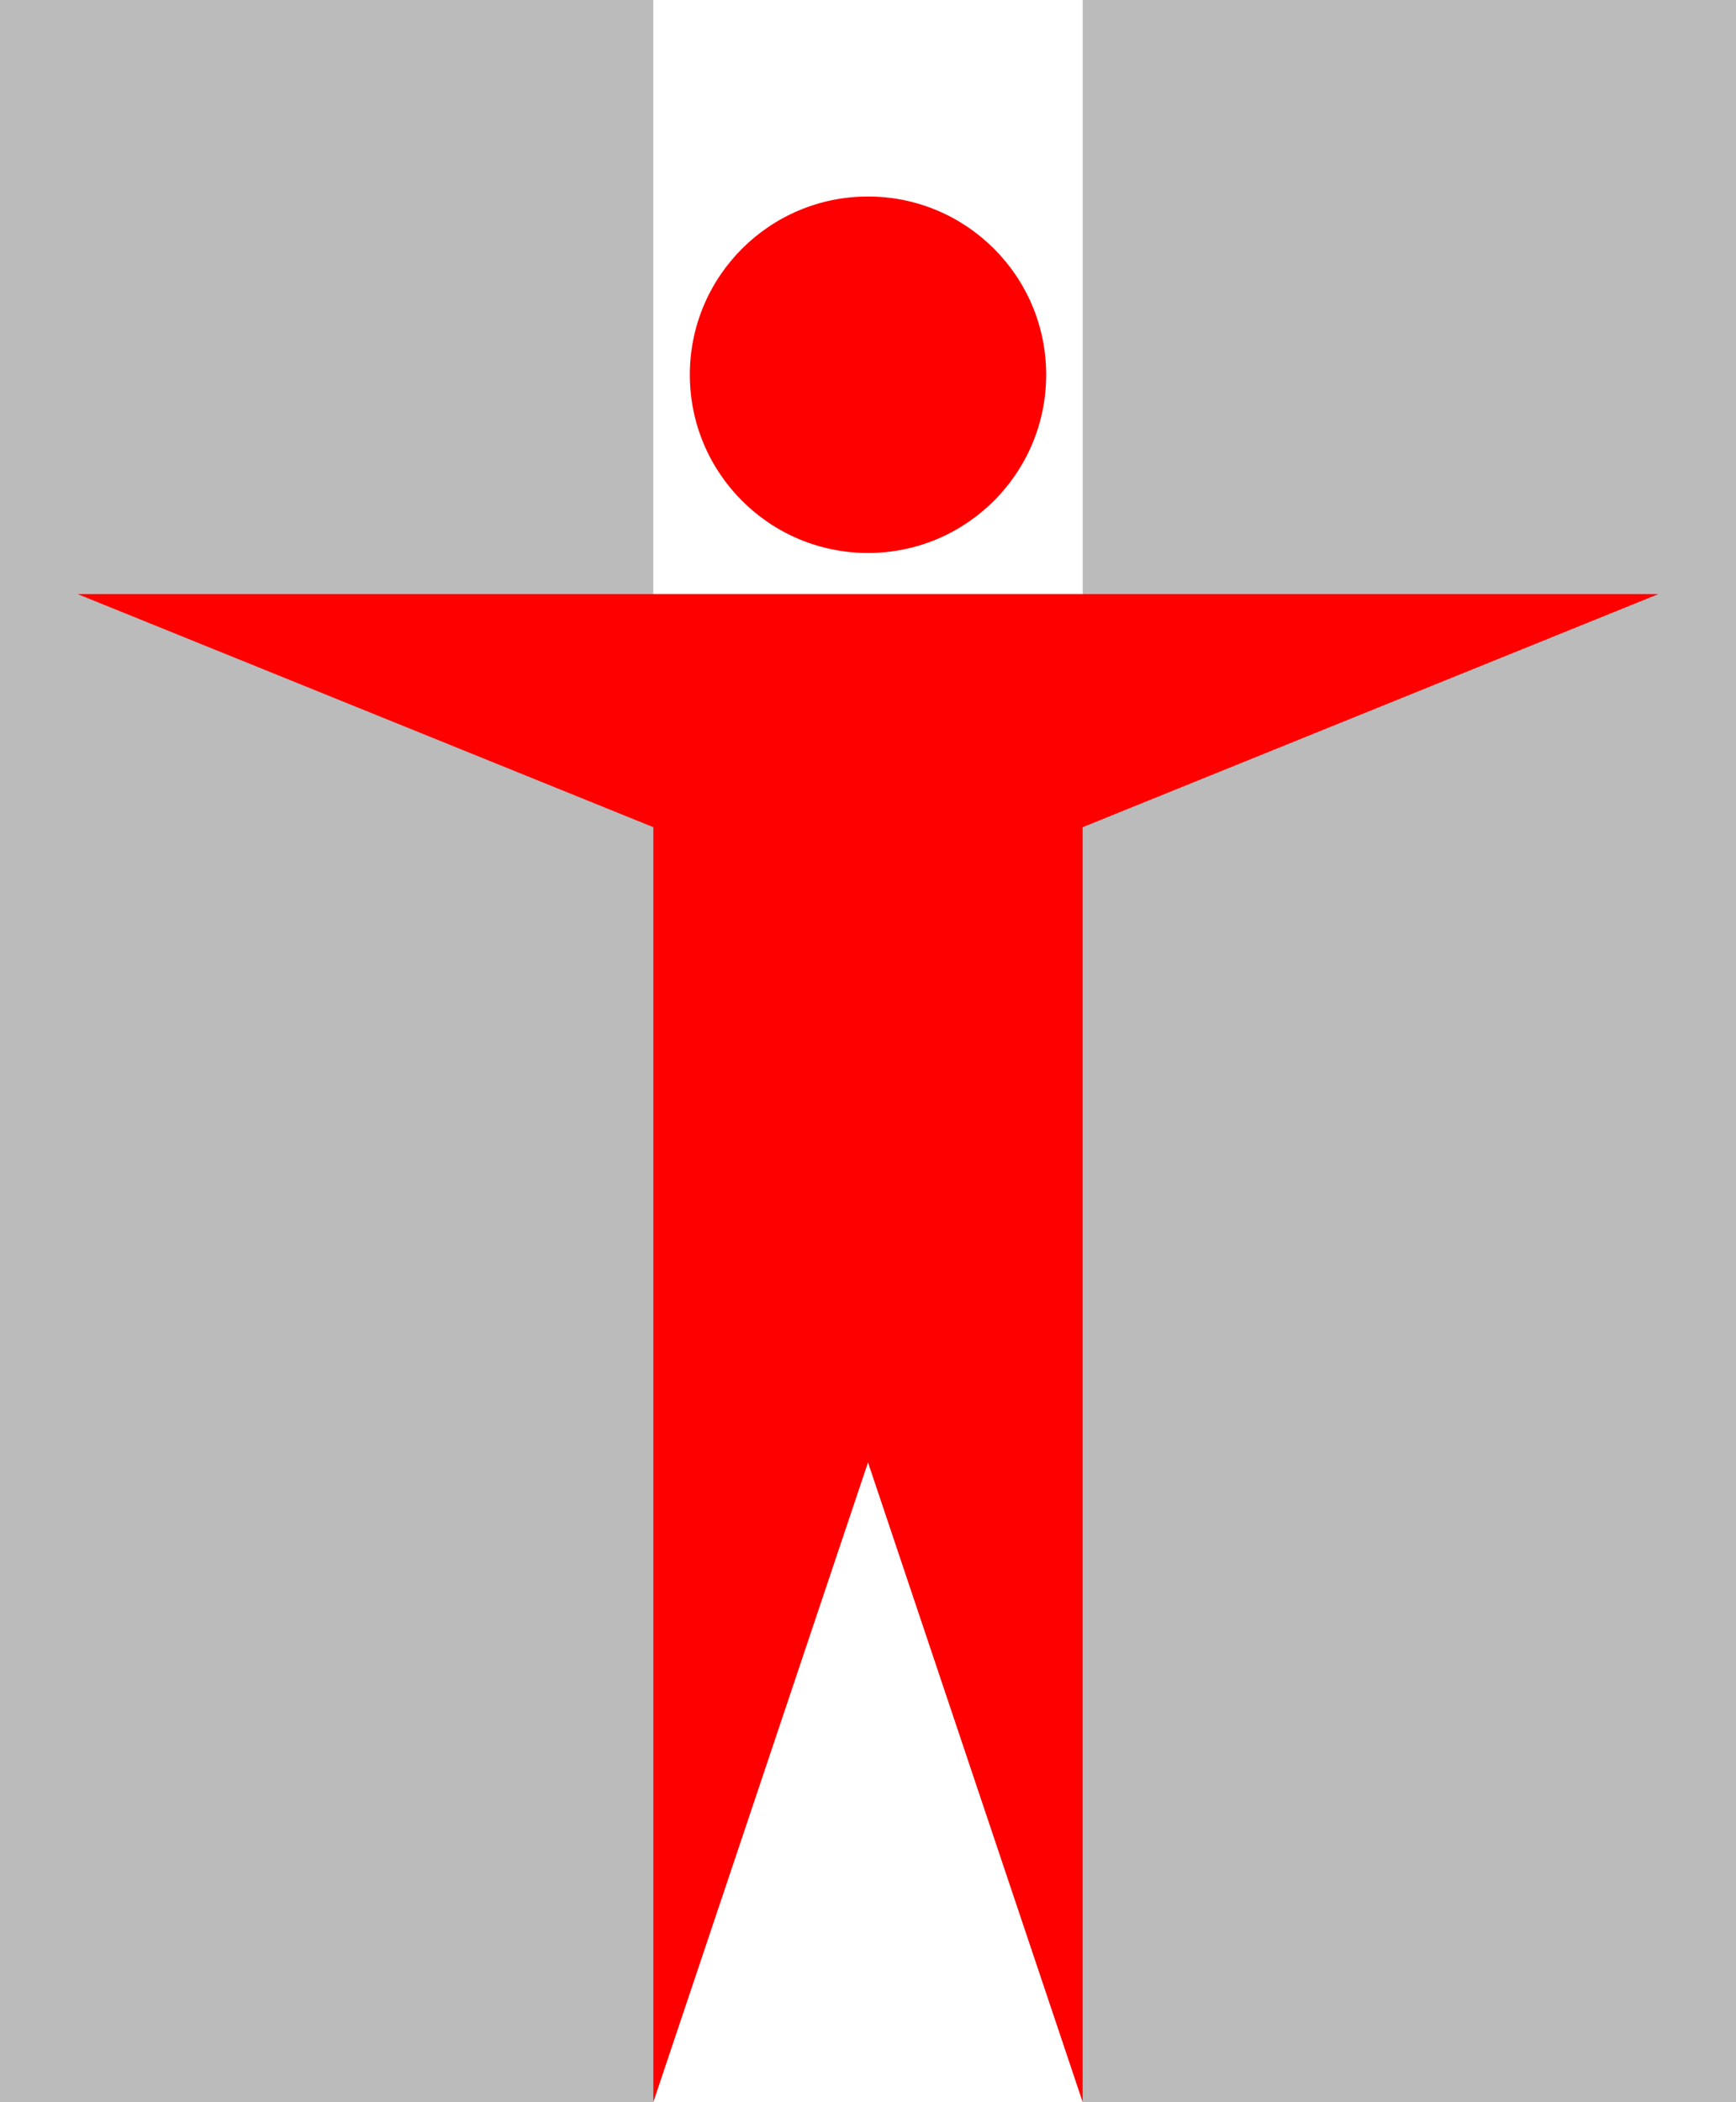
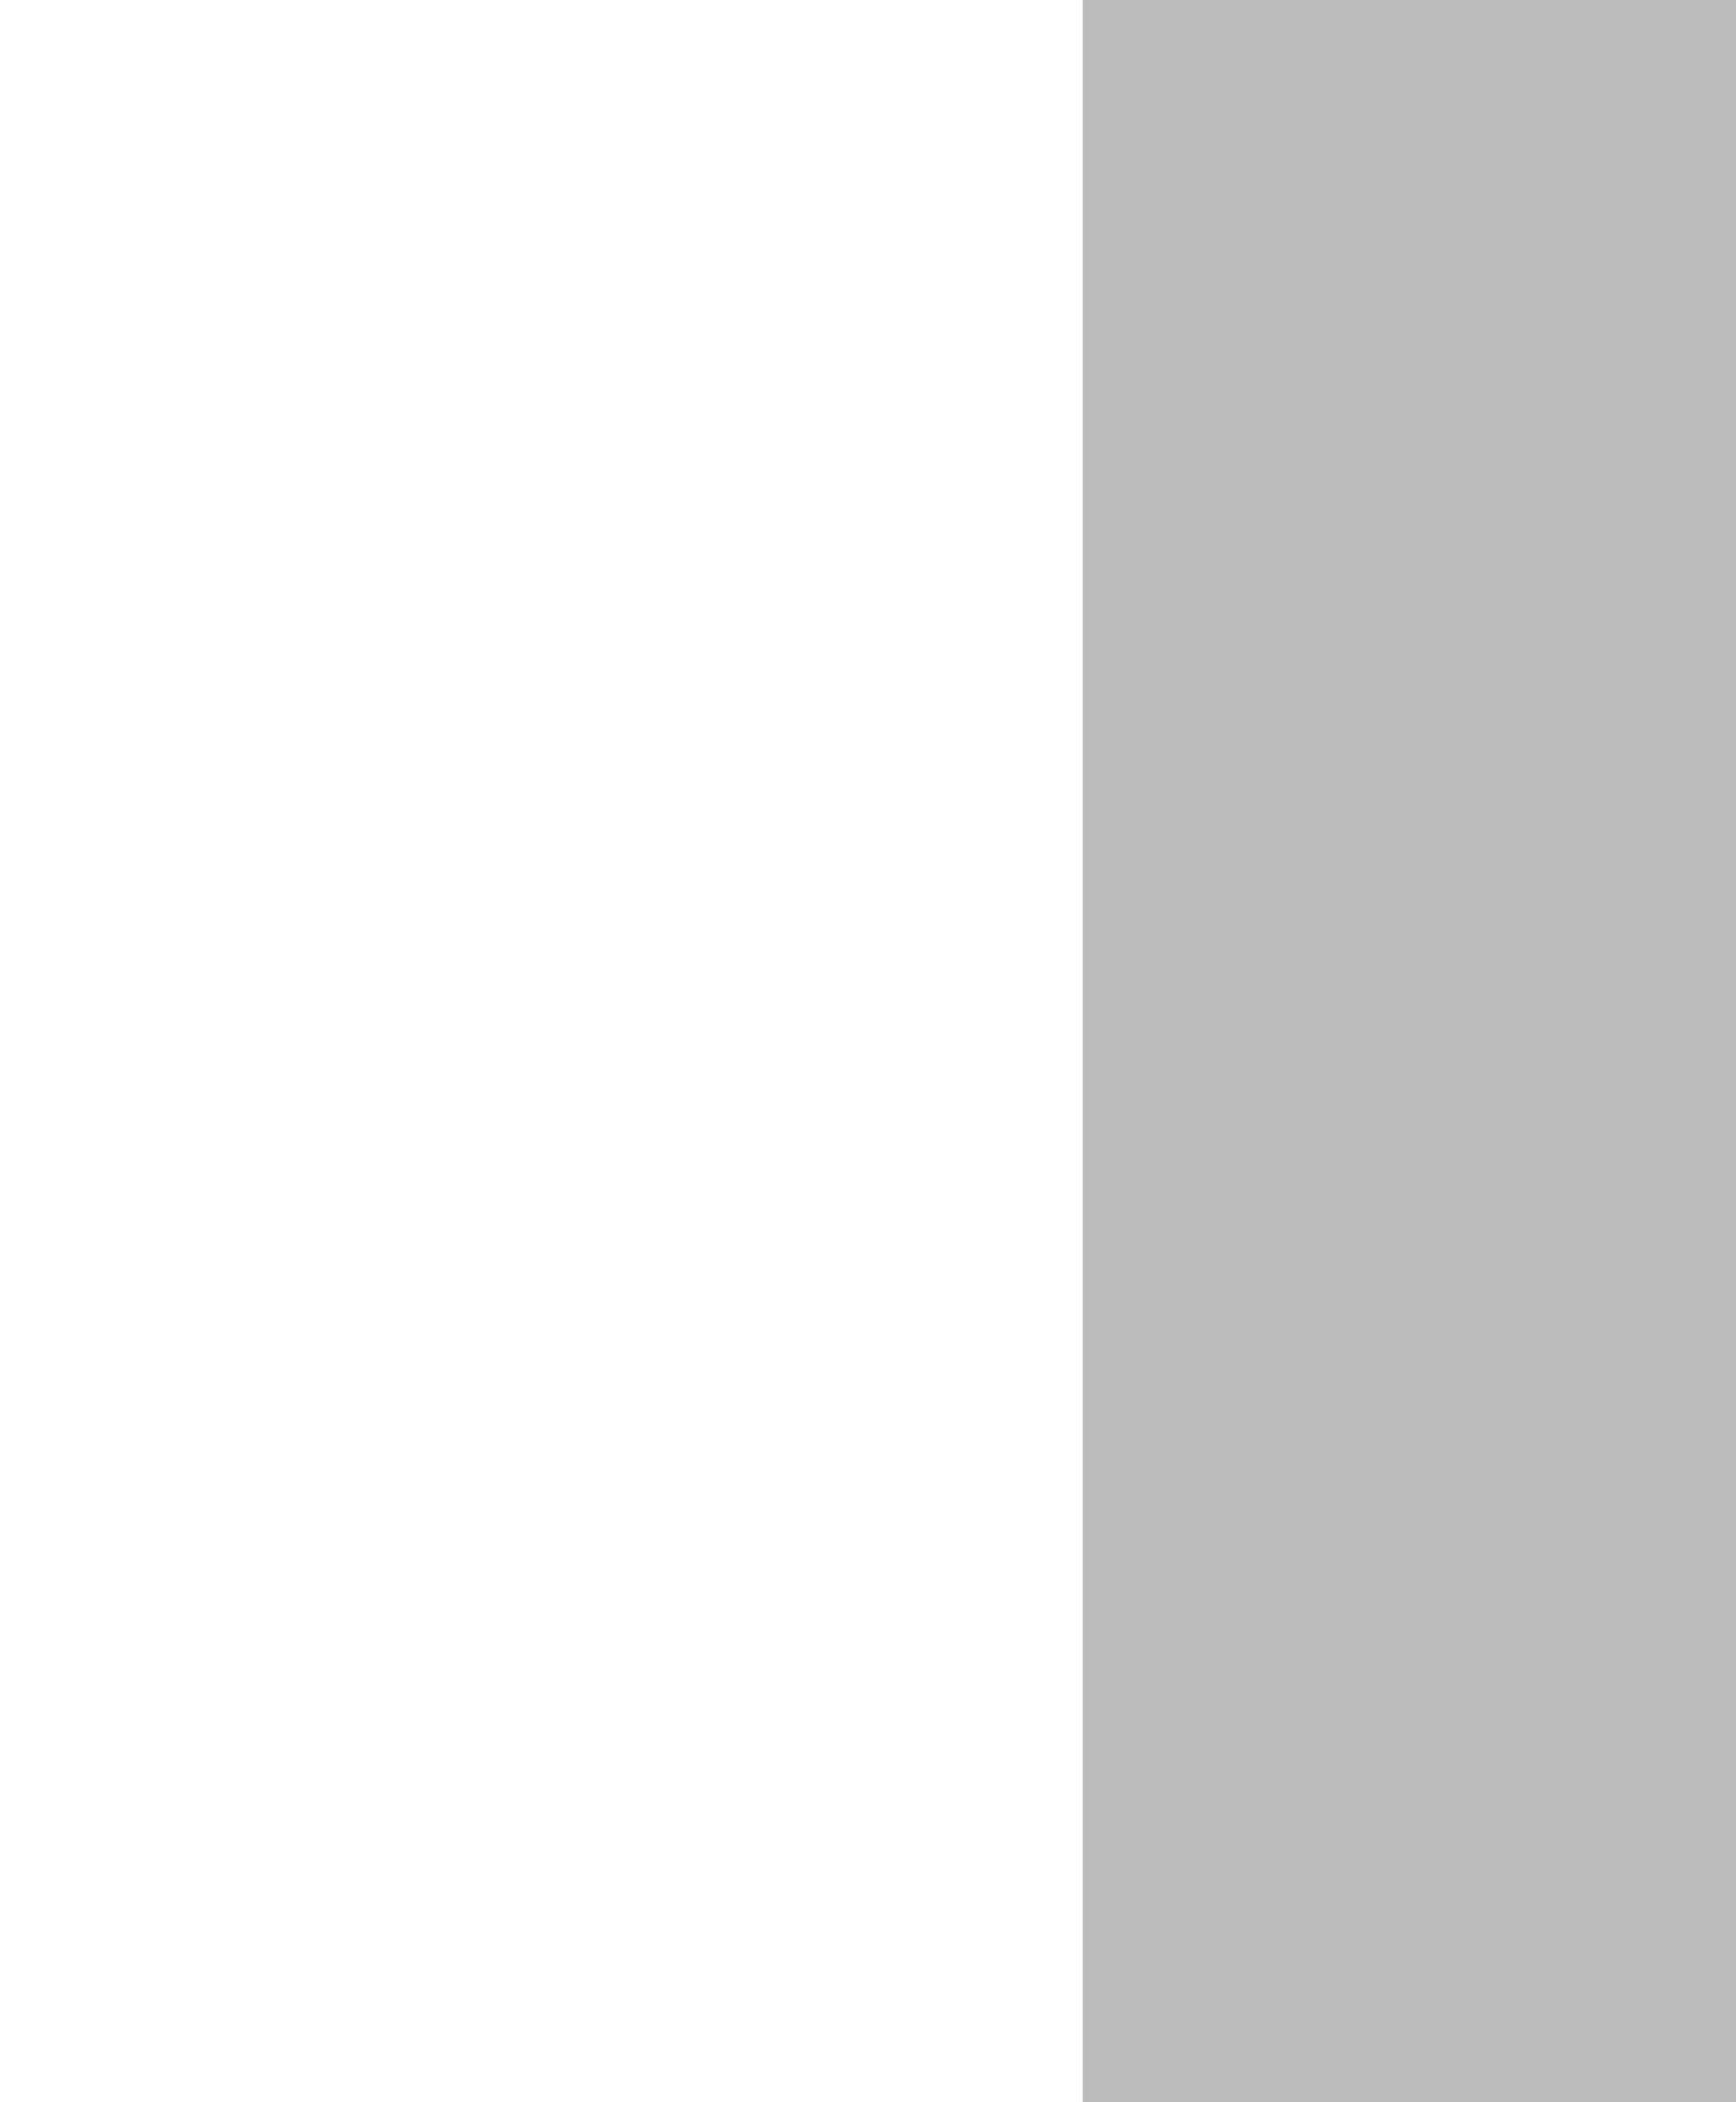
<svg xmlns="http://www.w3.org/2000/svg" version="1.1" id="Layer_1" x="0px" y="0px" viewBox="0 0 38 46" style="enable-background:new 0 0 38 46;" xml:space="preserve">
  <style type="text/css">
	.st0{fill:#BBBBBB;}
	.st1{fill:#FF0000;}
</style>
  <g>
-     <rect class="st0" width="14.3" height="46" />
    <rect x="23.7" class="st0" width="14.3" height="46" />
-     <ellipse class="st1" cx="19" cy="8.2" rx="3.9" ry="3.9" />
-     <polyline class="st1" points="1.7,13 36.3,13 23.7,18.1 23.7,46 19,32 14.3,46 14.3,18.1  " />
  </g>
  <g>
</g>
  <g>
</g>
  <g>
</g>
  <g>
</g>
  <g>
</g>
  <g>
</g>
</svg>